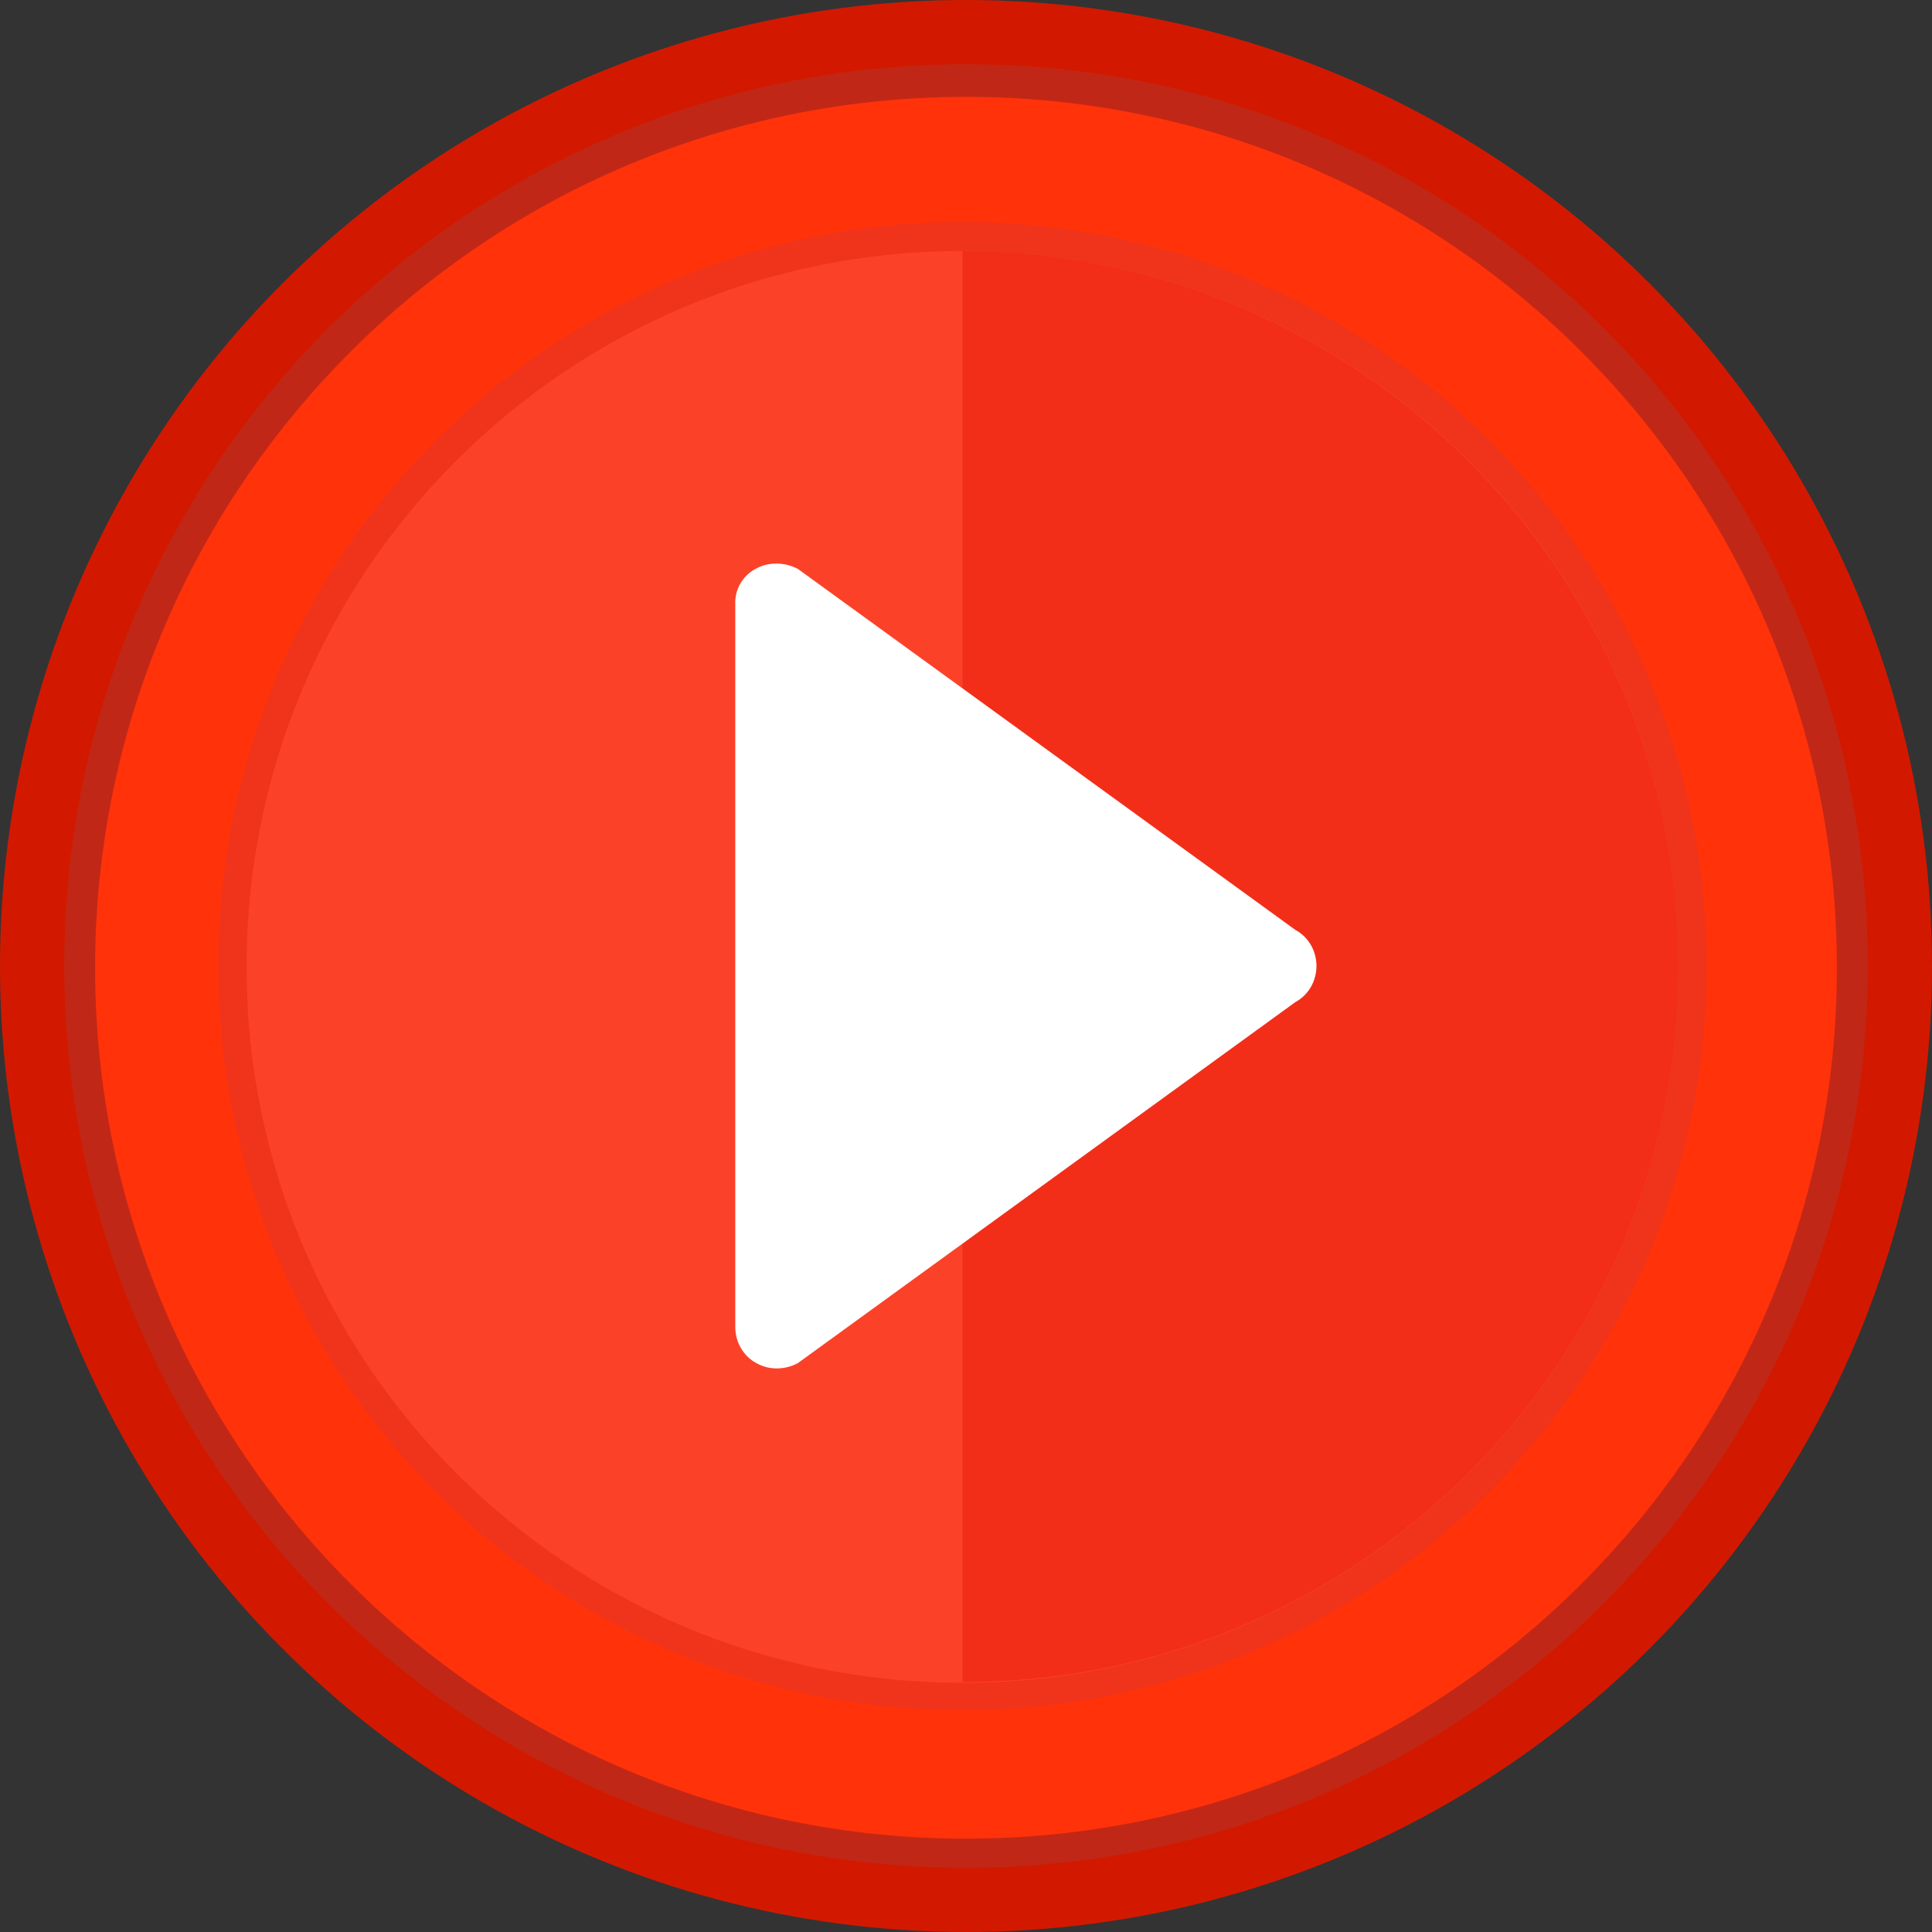
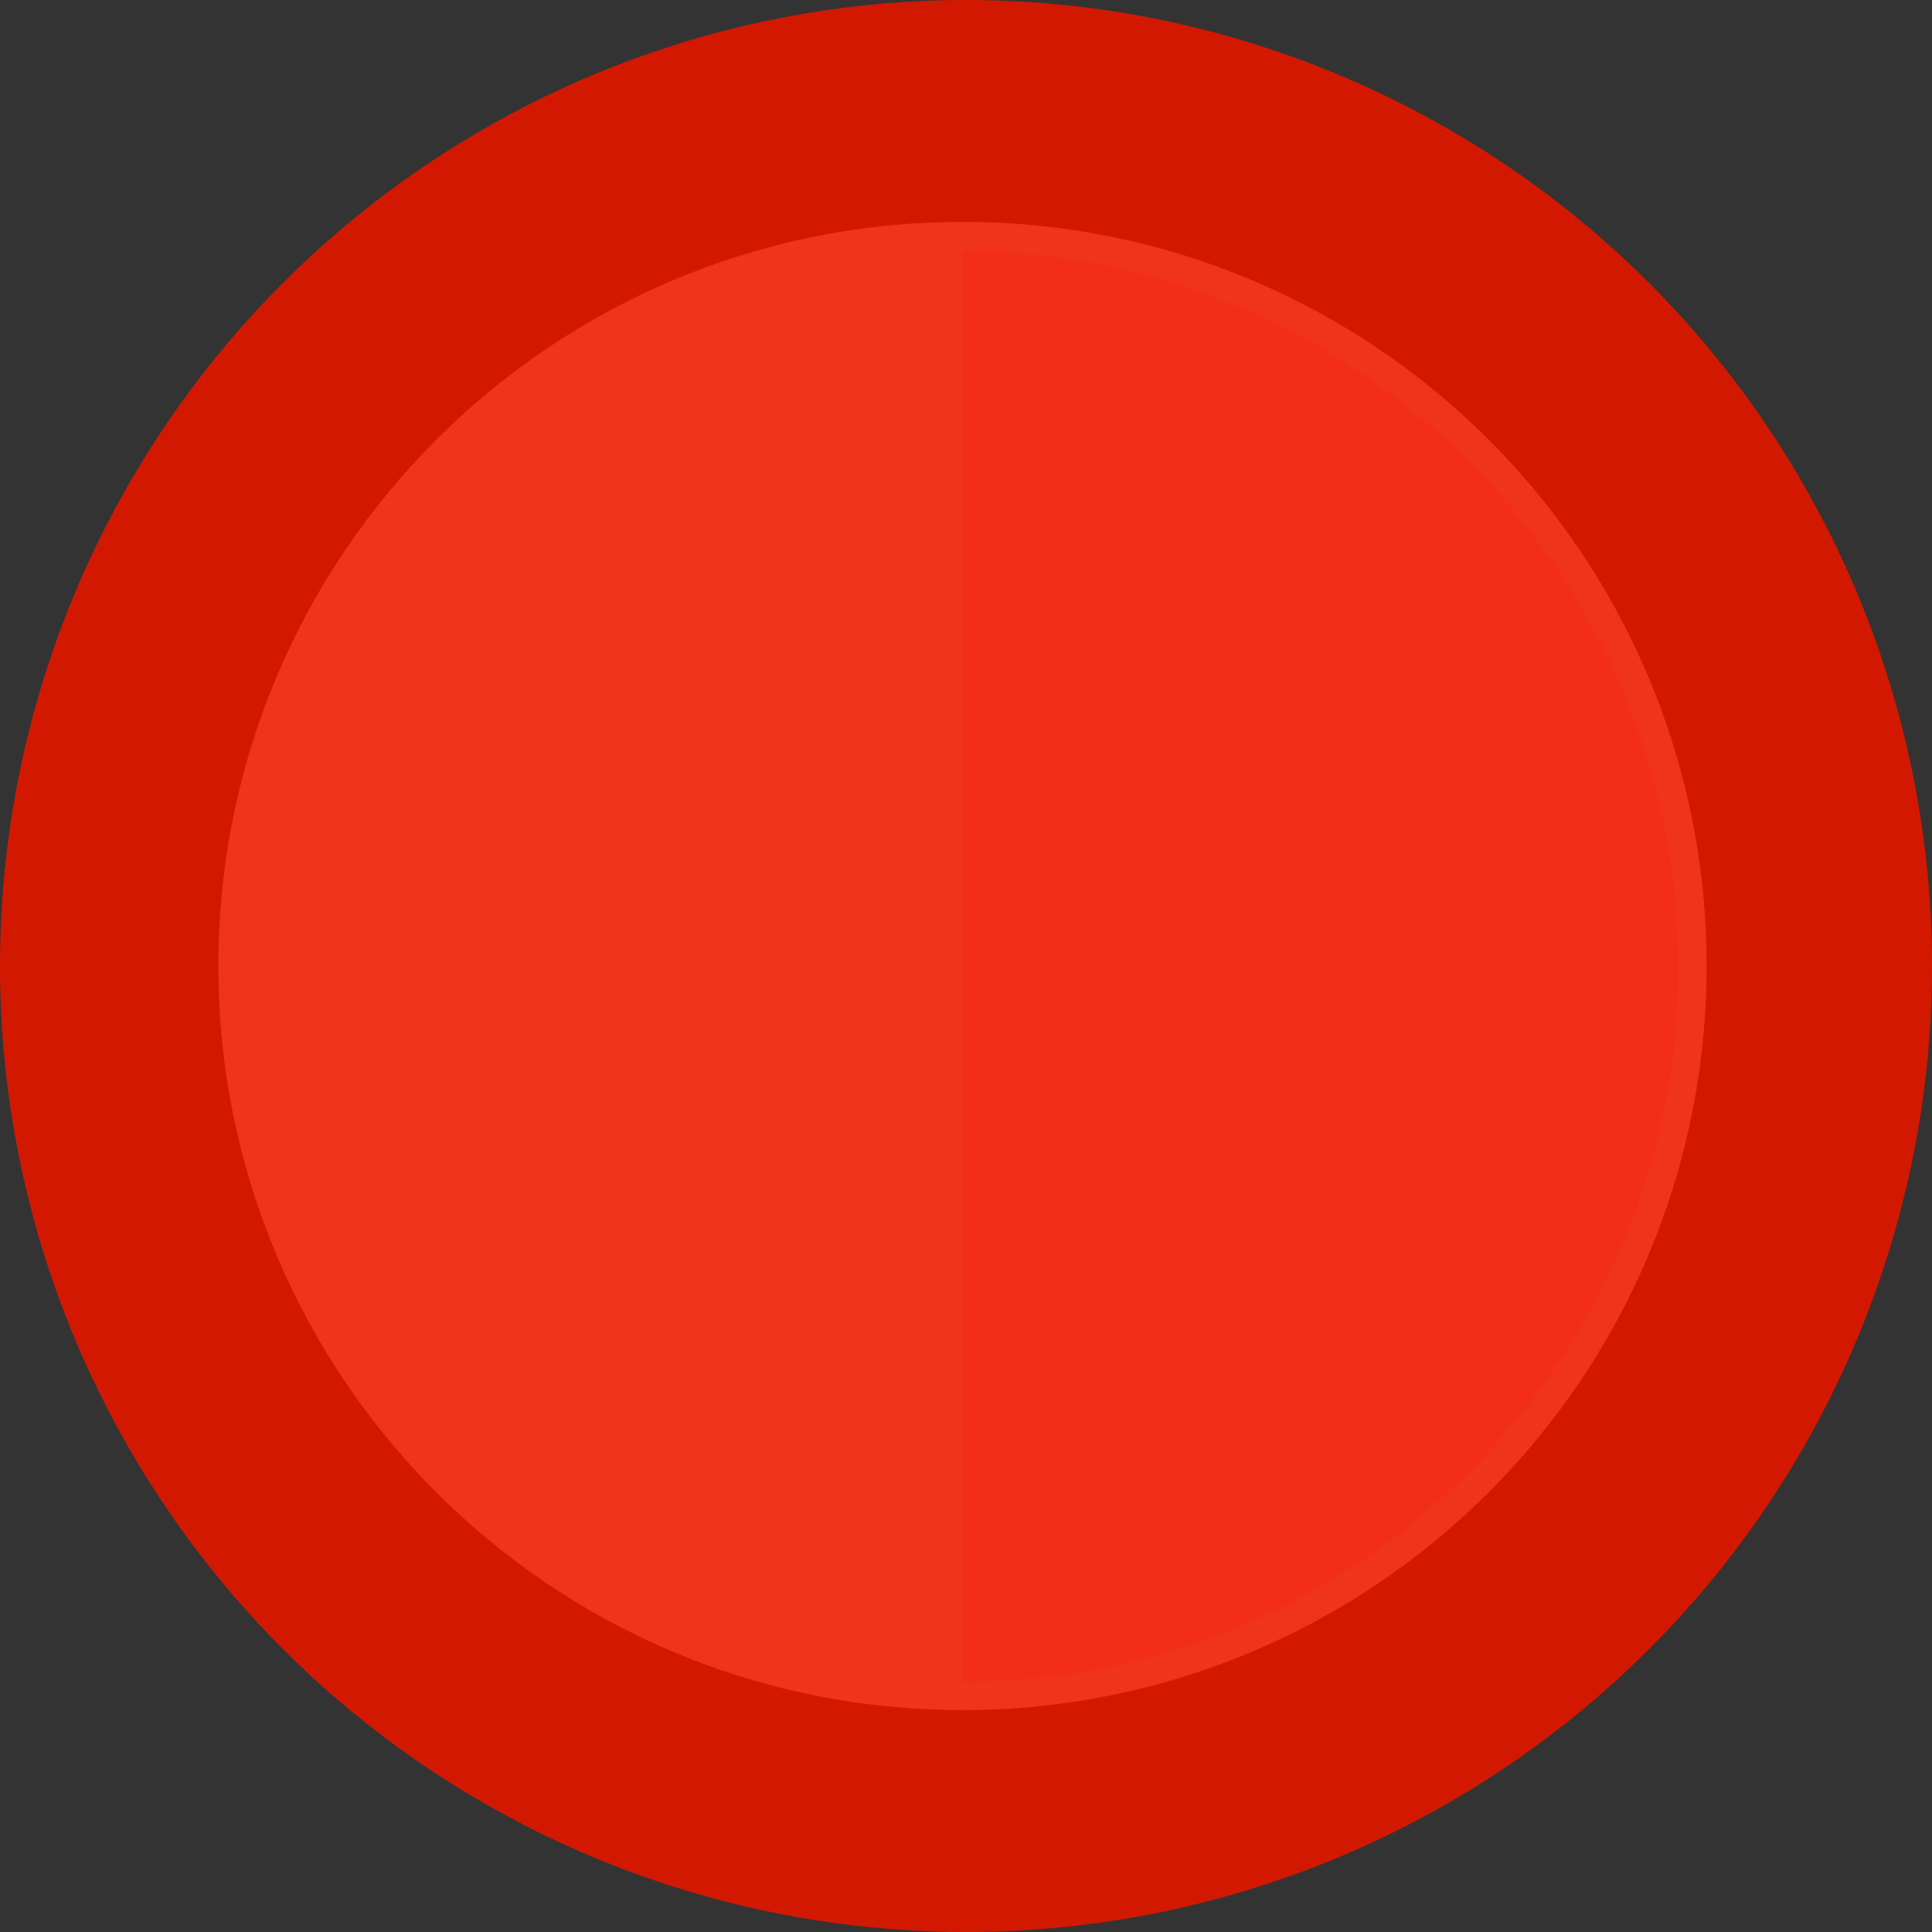
<svg xmlns="http://www.w3.org/2000/svg" version="1.1" id="Calque_1" x="0px" y="0px" viewBox="0 0 219.4 219.4" style="enable-background:new 0 0 219.4 219.4;" xml:space="preserve">
  <rect x="0" y="0" width="219.4" height="219.4" fill="#333333" stroke="none" />
  <style type="text/css">
	.st0{fill:#D21900;}
	.st1{fill:#C12717;}
	.st2{fill:#FF320A;}
	.st3{fill:#EF341B;}
	.st4{fill:#FC4129;}
	.st5{fill:#F22E19;}
	.st6{fill:#FFFFFF;}
</style>
  <g>
    <circle class="st0" cx="109.7" cy="109.7" r="109.7" />
    <g>
-       <path class="st1" d="M212.1,109.7c0-56.6-45.8-102.4-102.4-102.4C53.1,7.3,7.3,53.1,7.3,109.7c0,56.5,45.8,102.4,102.4,102.4    C166.2,212.1,212.1,166.2,212.1,109.7z" />
-       <path class="st2" d="M208.6,109.9c0-54.6-44.3-98.9-98.9-98.9c-54.6,0-98.9,44.3-98.9,98.9c0,54.6,44.3,98.9,98.9,98.9    C164.3,208.8,208.6,164.5,208.6,109.9z" />
      <path class="st3" d="M193.8,109.7c0-46.7-37.8-84.5-84.5-84.5c-46.7,0-84.5,37.8-84.5,84.5c0,46.7,37.8,84.5,84.5,84.5    C156,194.2,193.8,156.4,193.8,109.7z" />
-       <path class="st4" d="M190.6,109.8c0-44.9-36.4-81.3-81.3-81.3c-44.9,0-81.3,36.4-81.3,81.3c0,44.9,36.4,81.3,81.3,81.3    C154.2,191.1,190.6,154.7,190.6,109.8z" />
      <path class="st5" d="M190.6,109.8c0-44.8-36.5-81.3-81.3-81.3v162.5C154.1,191.1,190.6,154.7,190.6,109.8z" />
    </g>
    <g>
      <g id="Layer_8_16_">
-         <path class="st6" d="M85.8,64.6c0.7-0.4,1.5-0.6,2.4-0.6c0.8,0,1.6,0.2,2.4,0.6l56.5,41c1.5,0.8,2.4,2.4,2.4,4.1     c0,1.7-0.9,3.3-2.4,4.1l-56.5,41c-1.5,0.8-3.3,0.8-4.7,0c-1.5-0.8-2.4-2.4-2.4-4.1v-82C83.4,67,84.3,65.4,85.8,64.6z" />
-       </g>
+         </g>
    </g>
  </g>
</svg>